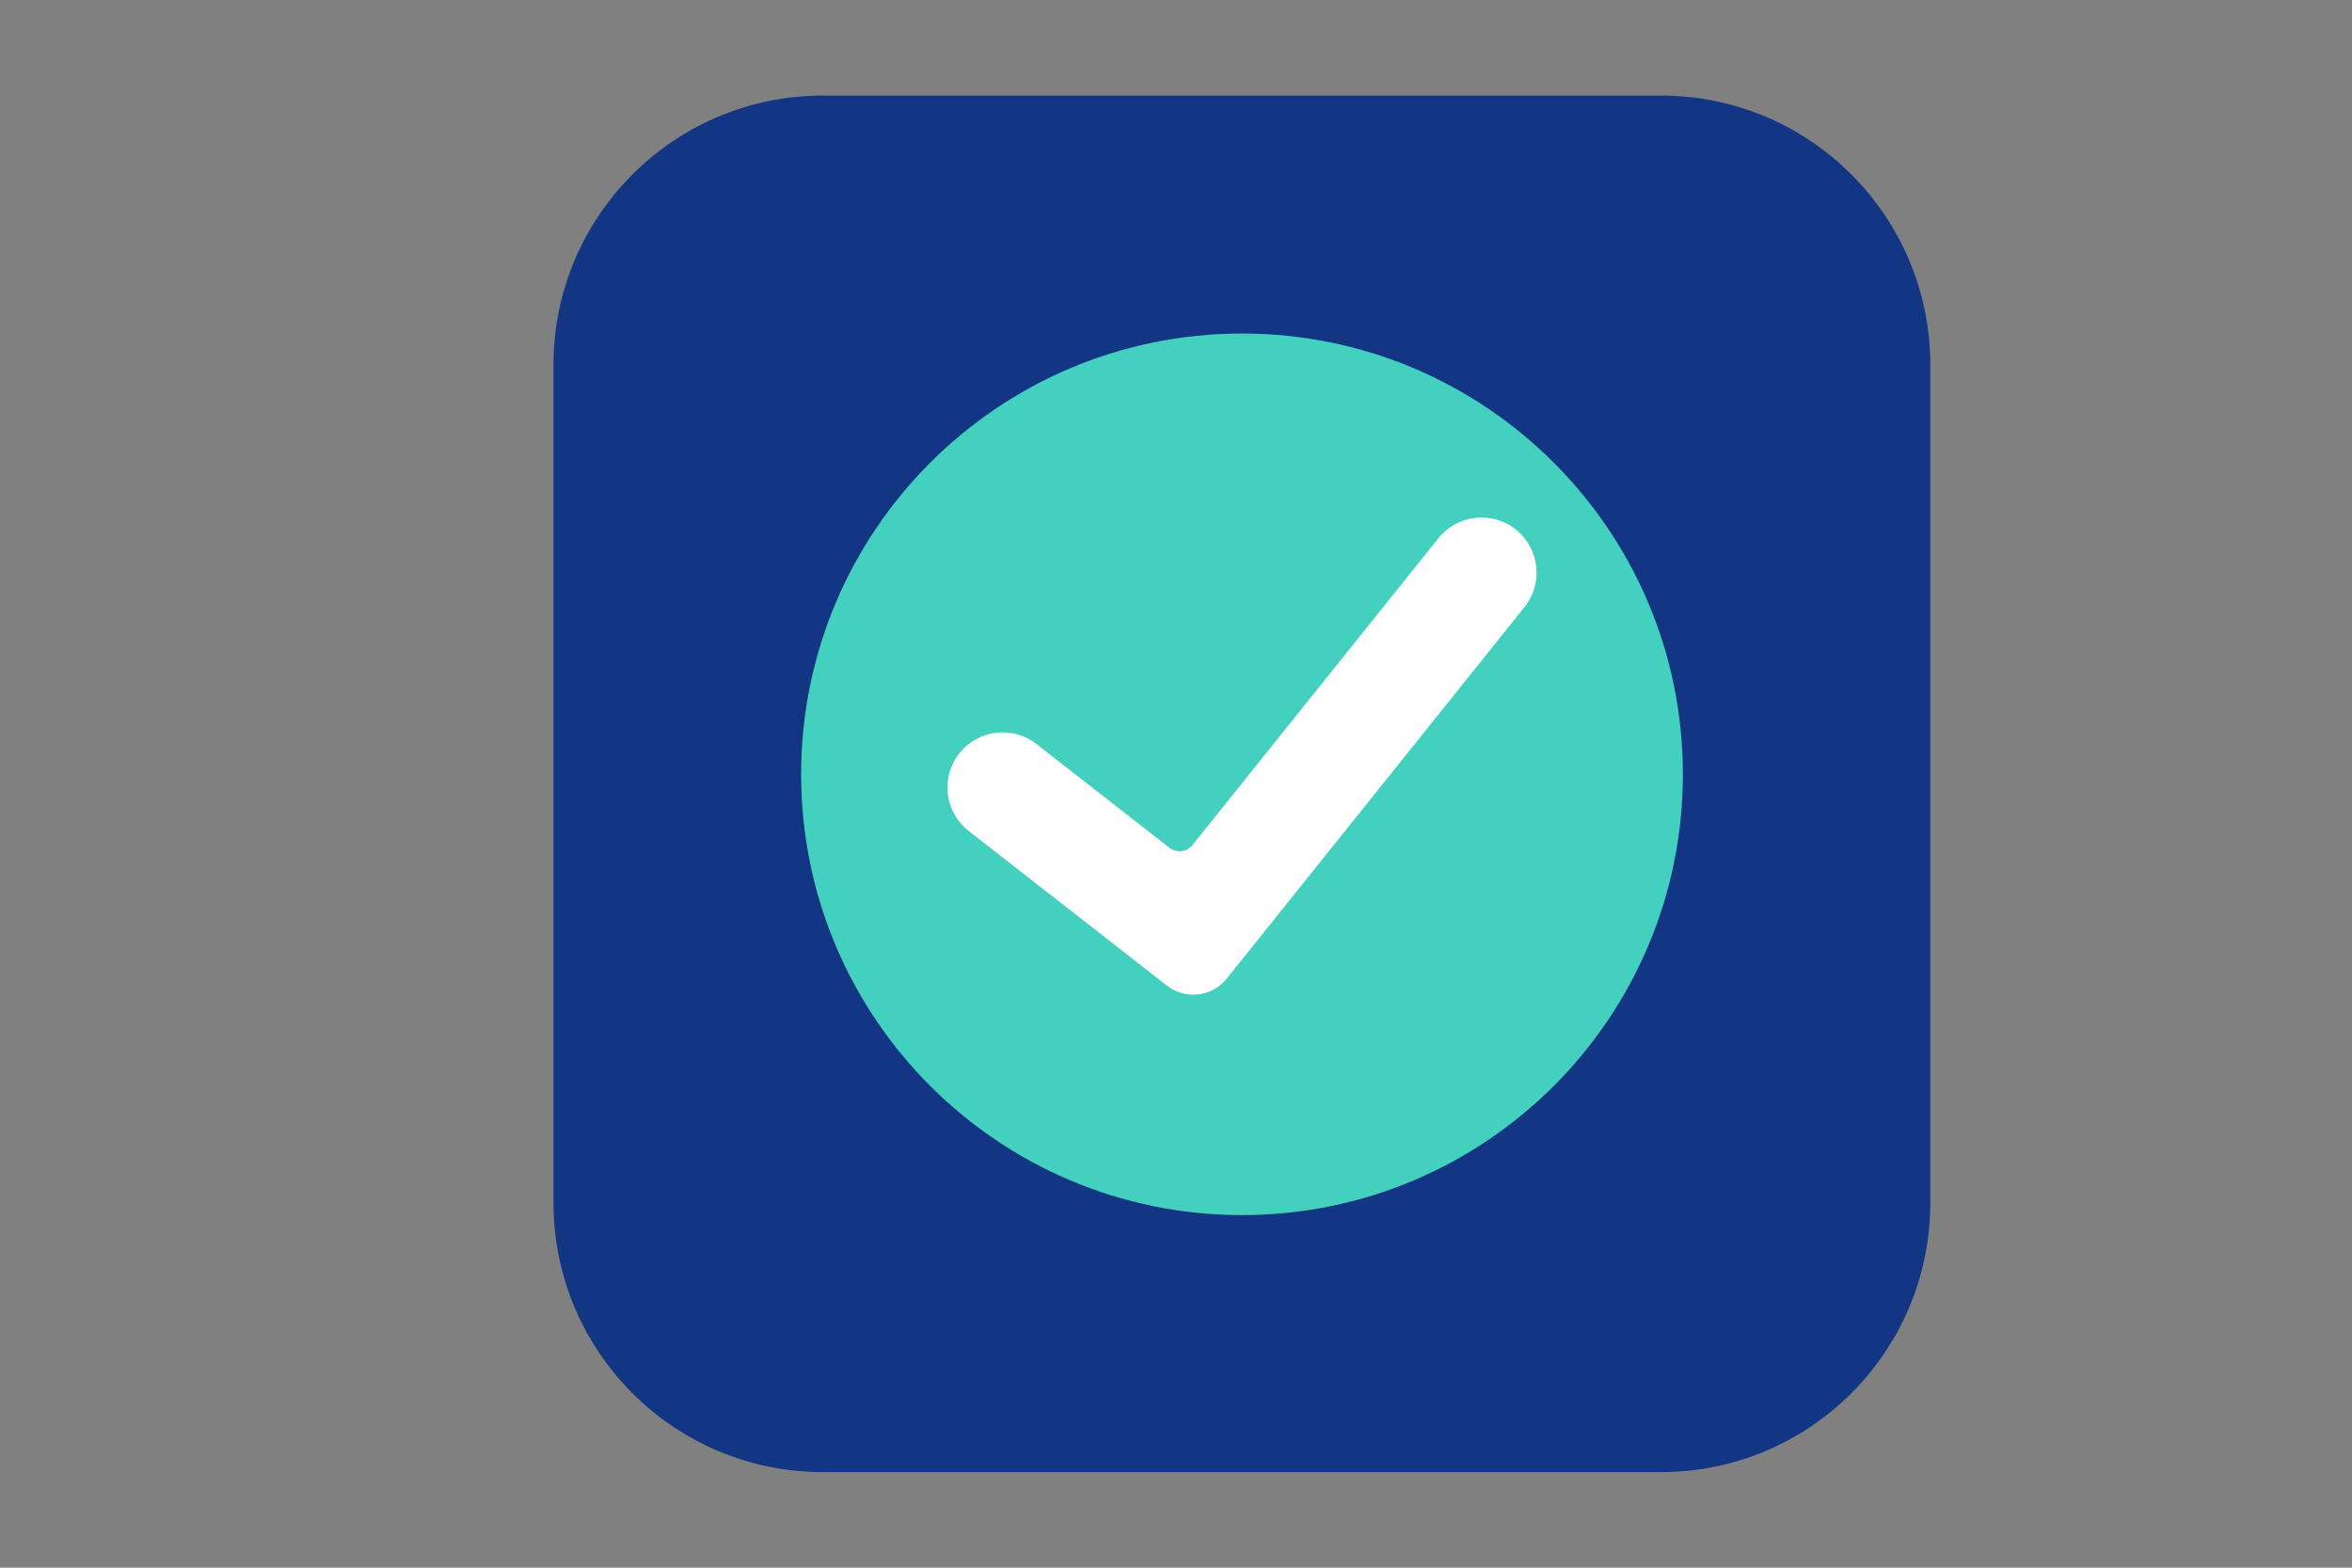
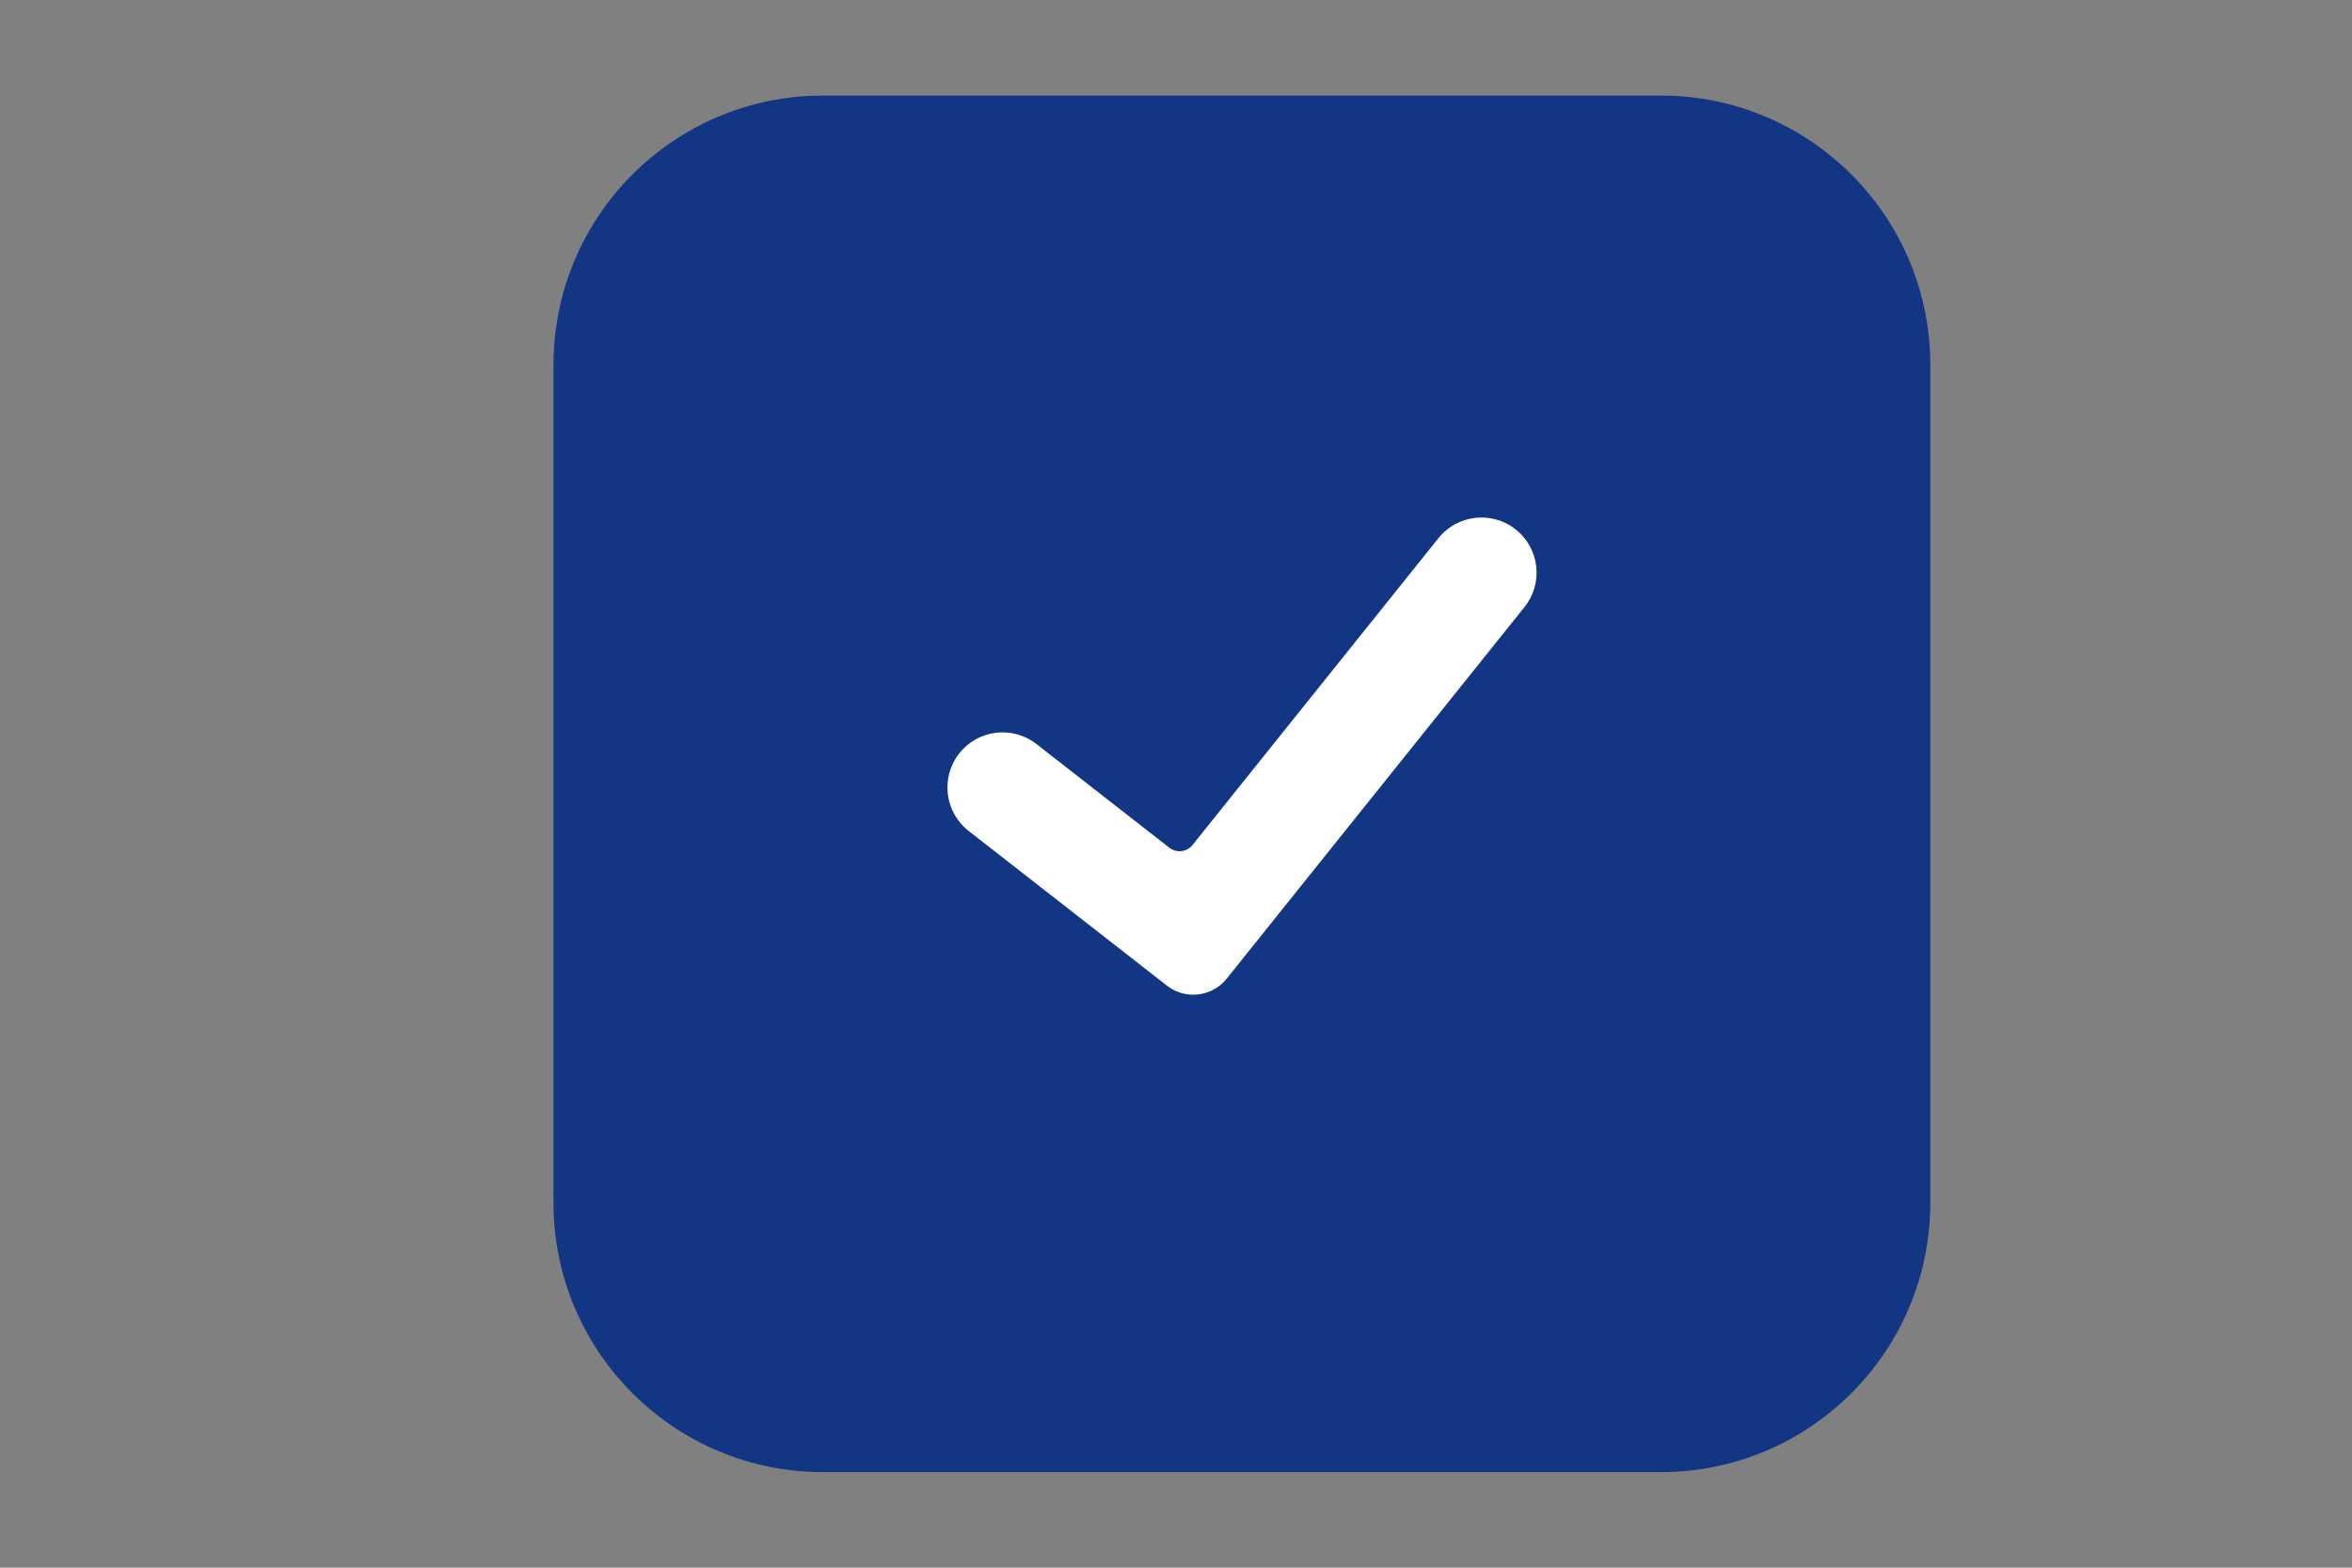
<svg xmlns="http://www.w3.org/2000/svg" width="576" zoomAndPan="magnify" viewBox="0 0 432 288" height="384" preserveAspectRatio="xMidYMid meet" version="1.0">
  <rect x="0" y="0" width="432" height="288" fill="#808080" stroke="none" />
  <defs>
    <clipPath id="dbaecfff27">
      <path d="M 101.66 17.555 L 354.547 17.555 L 354.547 270.445 L 101.66 270.445 Z M 101.66 17.555 " clip-rule="nonzero" />
    </clipPath>
    <clipPath id="aff3c1f294">
      <path d="M 151.16 17.555 L 305.047 17.555 C 332.387 17.555 354.547 39.719 354.547 67.055 L 354.547 220.945 C 354.547 248.281 332.387 270.445 305.047 270.445 L 151.16 270.445 C 123.824 270.445 101.66 248.281 101.66 220.945 L 101.66 67.055 C 101.66 39.719 123.824 17.555 151.16 17.555 Z M 151.16 17.555 " clip-rule="nonzero" />
    </clipPath>
    <clipPath id="a45967d0eb">
-       <path d="M 147.133 61.258 L 309.133 61.258 L 309.133 223.258 L 147.133 223.258 Z M 147.133 61.258 " clip-rule="nonzero" />
-     </clipPath>
+       </clipPath>
  </defs>
  <g clip-path="url(#dbaecfff27)">
    <g clip-path="url(#aff3c1f294)">
      <path fill="#123684" d="M 101.66 17.555 L 354.547 17.555 L 354.547 270.445 L 101.66 270.445 Z M 101.66 17.555 " fill-opacity="1" fill-rule="nonzero" />
    </g>
  </g>
  <g clip-path="url(#a45967d0eb)">
-     <path fill="#44d0be" d="M 309.098 142.246 C 309.098 186.969 272.844 223.223 228.125 223.223 C 183.402 223.223 147.148 186.969 147.148 142.246 C 147.148 97.527 183.402 61.273 228.125 61.273 C 272.844 61.273 309.098 97.527 309.098 142.246 " fill-opacity="1" fill-rule="nonzero" />
-   </g>
+     </g>
  <path fill="#ffffff" d="M 225.32 179.781 C 222.625 183.148 217.727 183.719 214.328 181.066 L 177.914 152.652 C 173.504 149.211 172.719 142.852 176.16 138.441 C 179.602 134.031 185.965 133.246 190.371 136.688 L 214.777 155.73 C 216.098 156.762 217.996 156.539 219.039 155.234 L 264.203 98.867 C 267.699 94.504 274.07 93.801 278.434 97.297 C 282.801 100.793 283.504 107.164 280.004 111.527 L 225.32 179.781 " fill-opacity="1" fill-rule="nonzero" />
</svg>